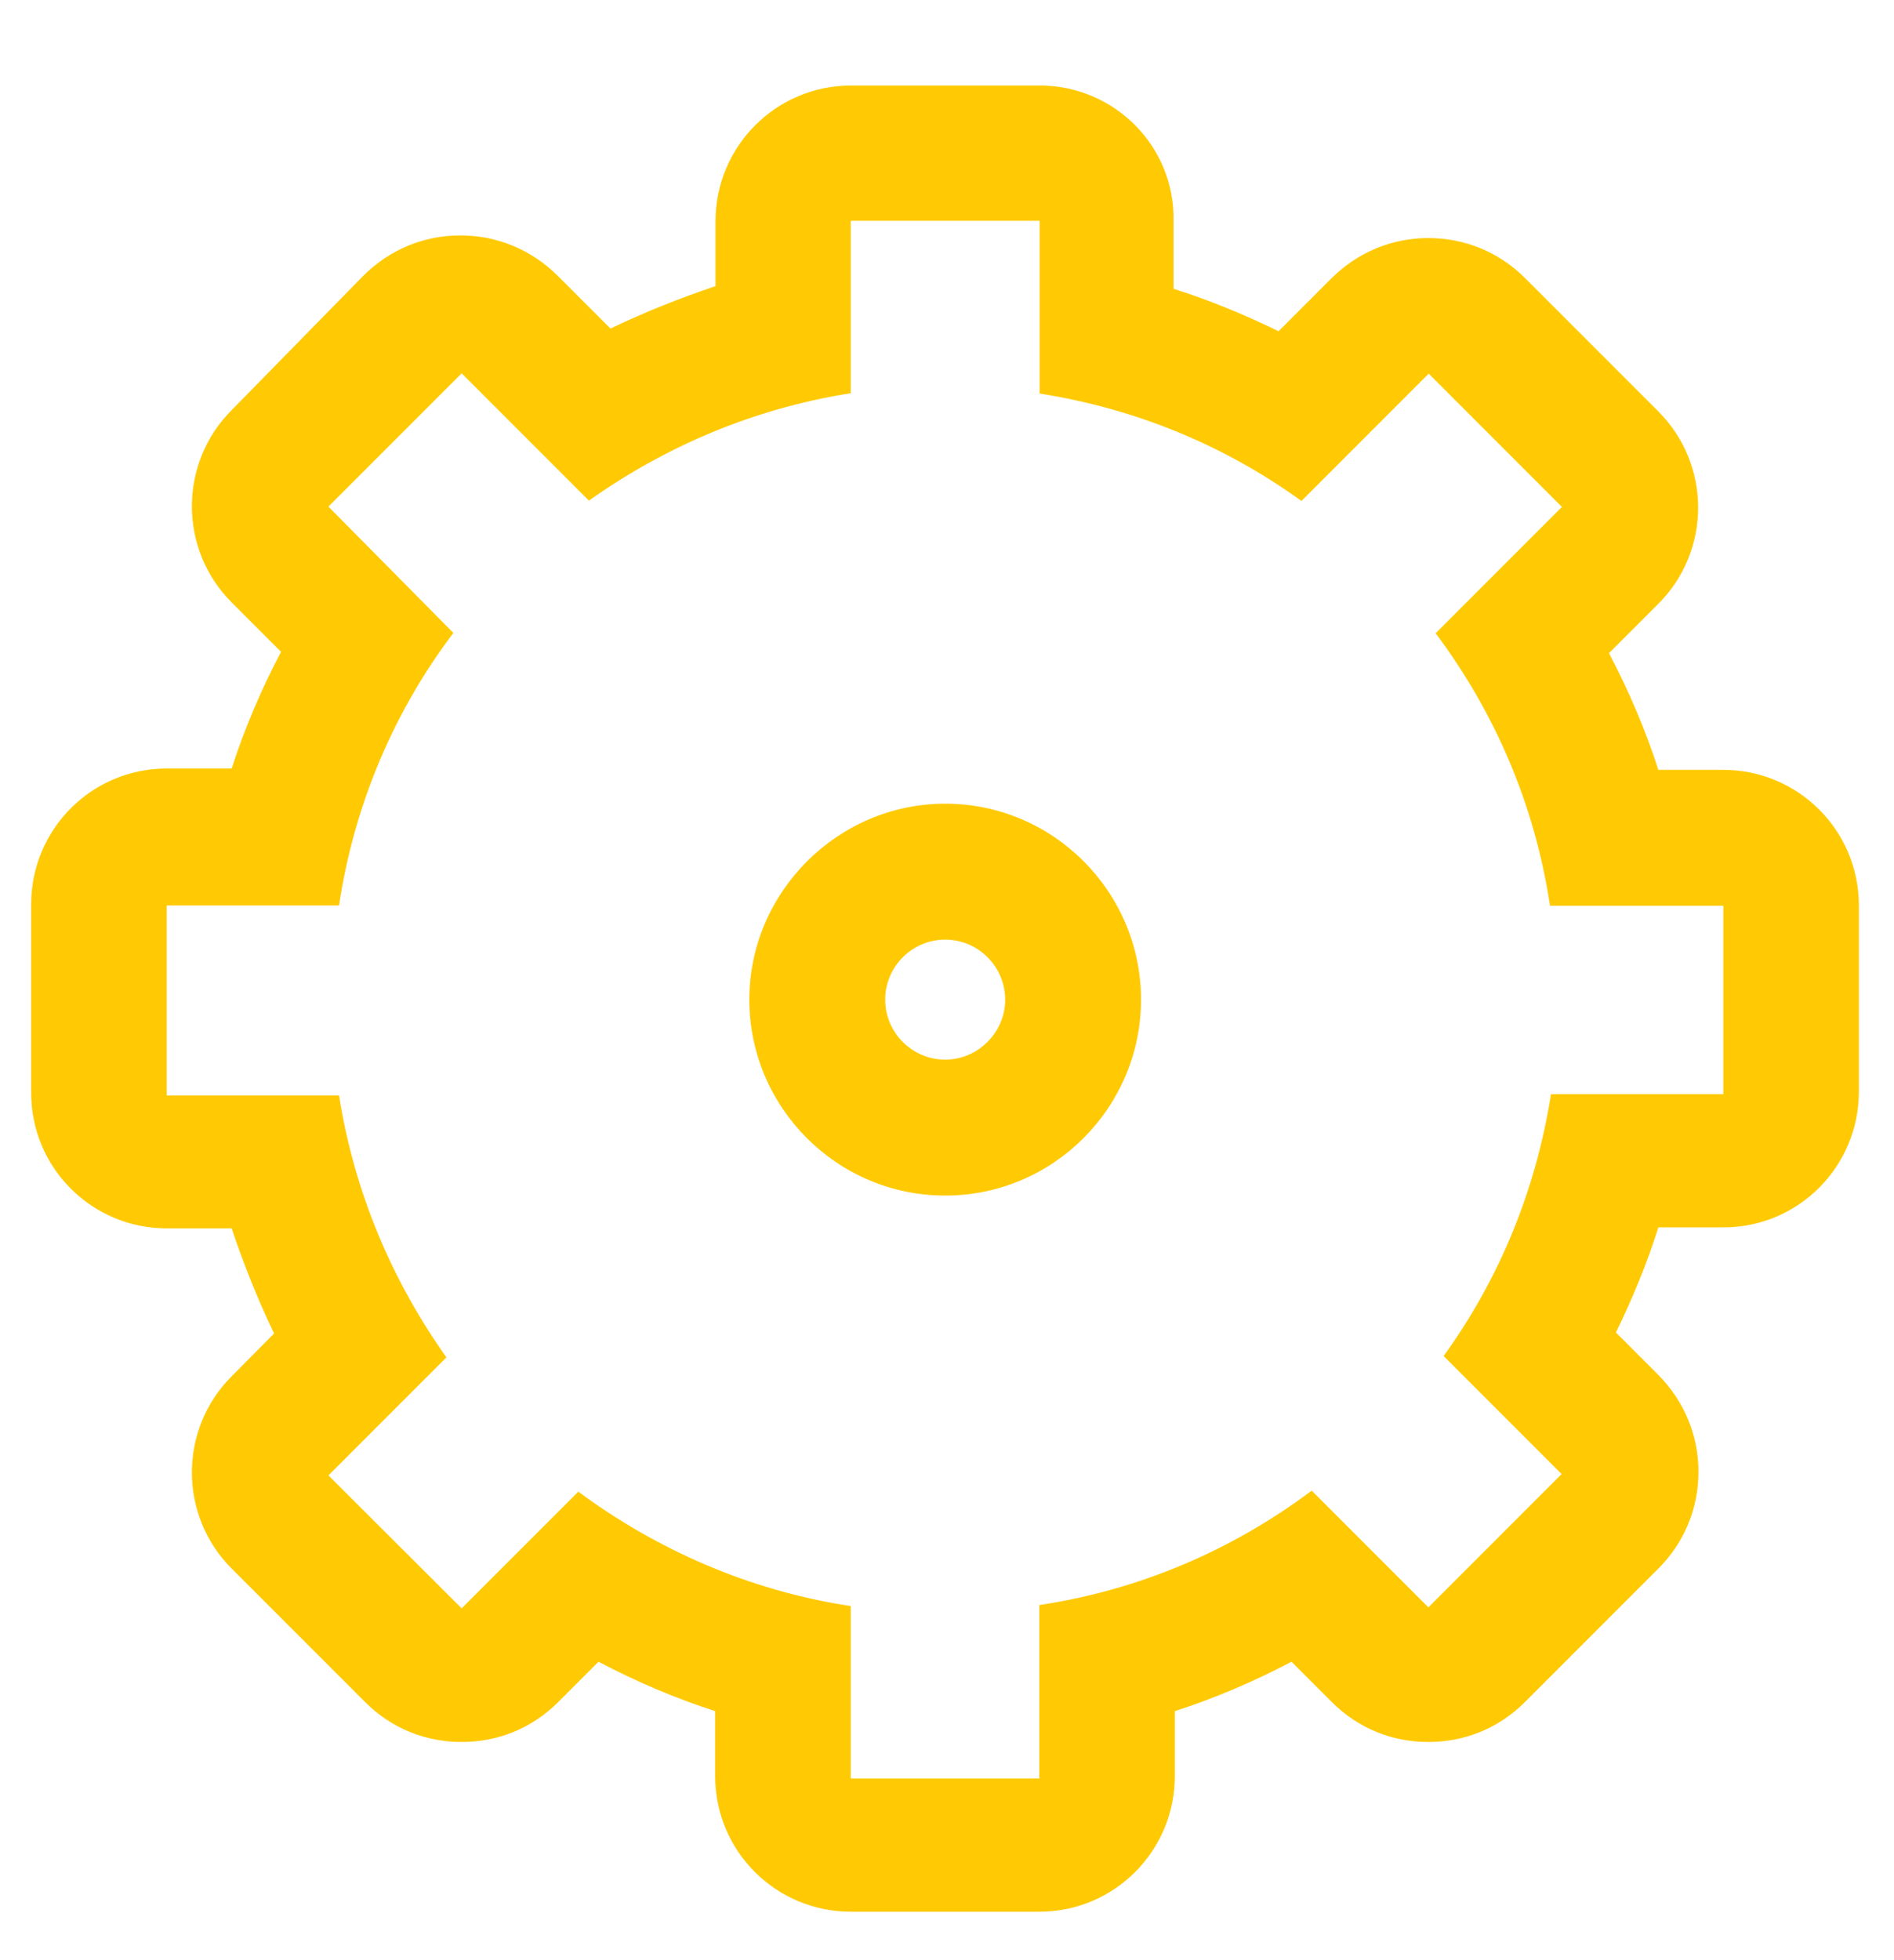
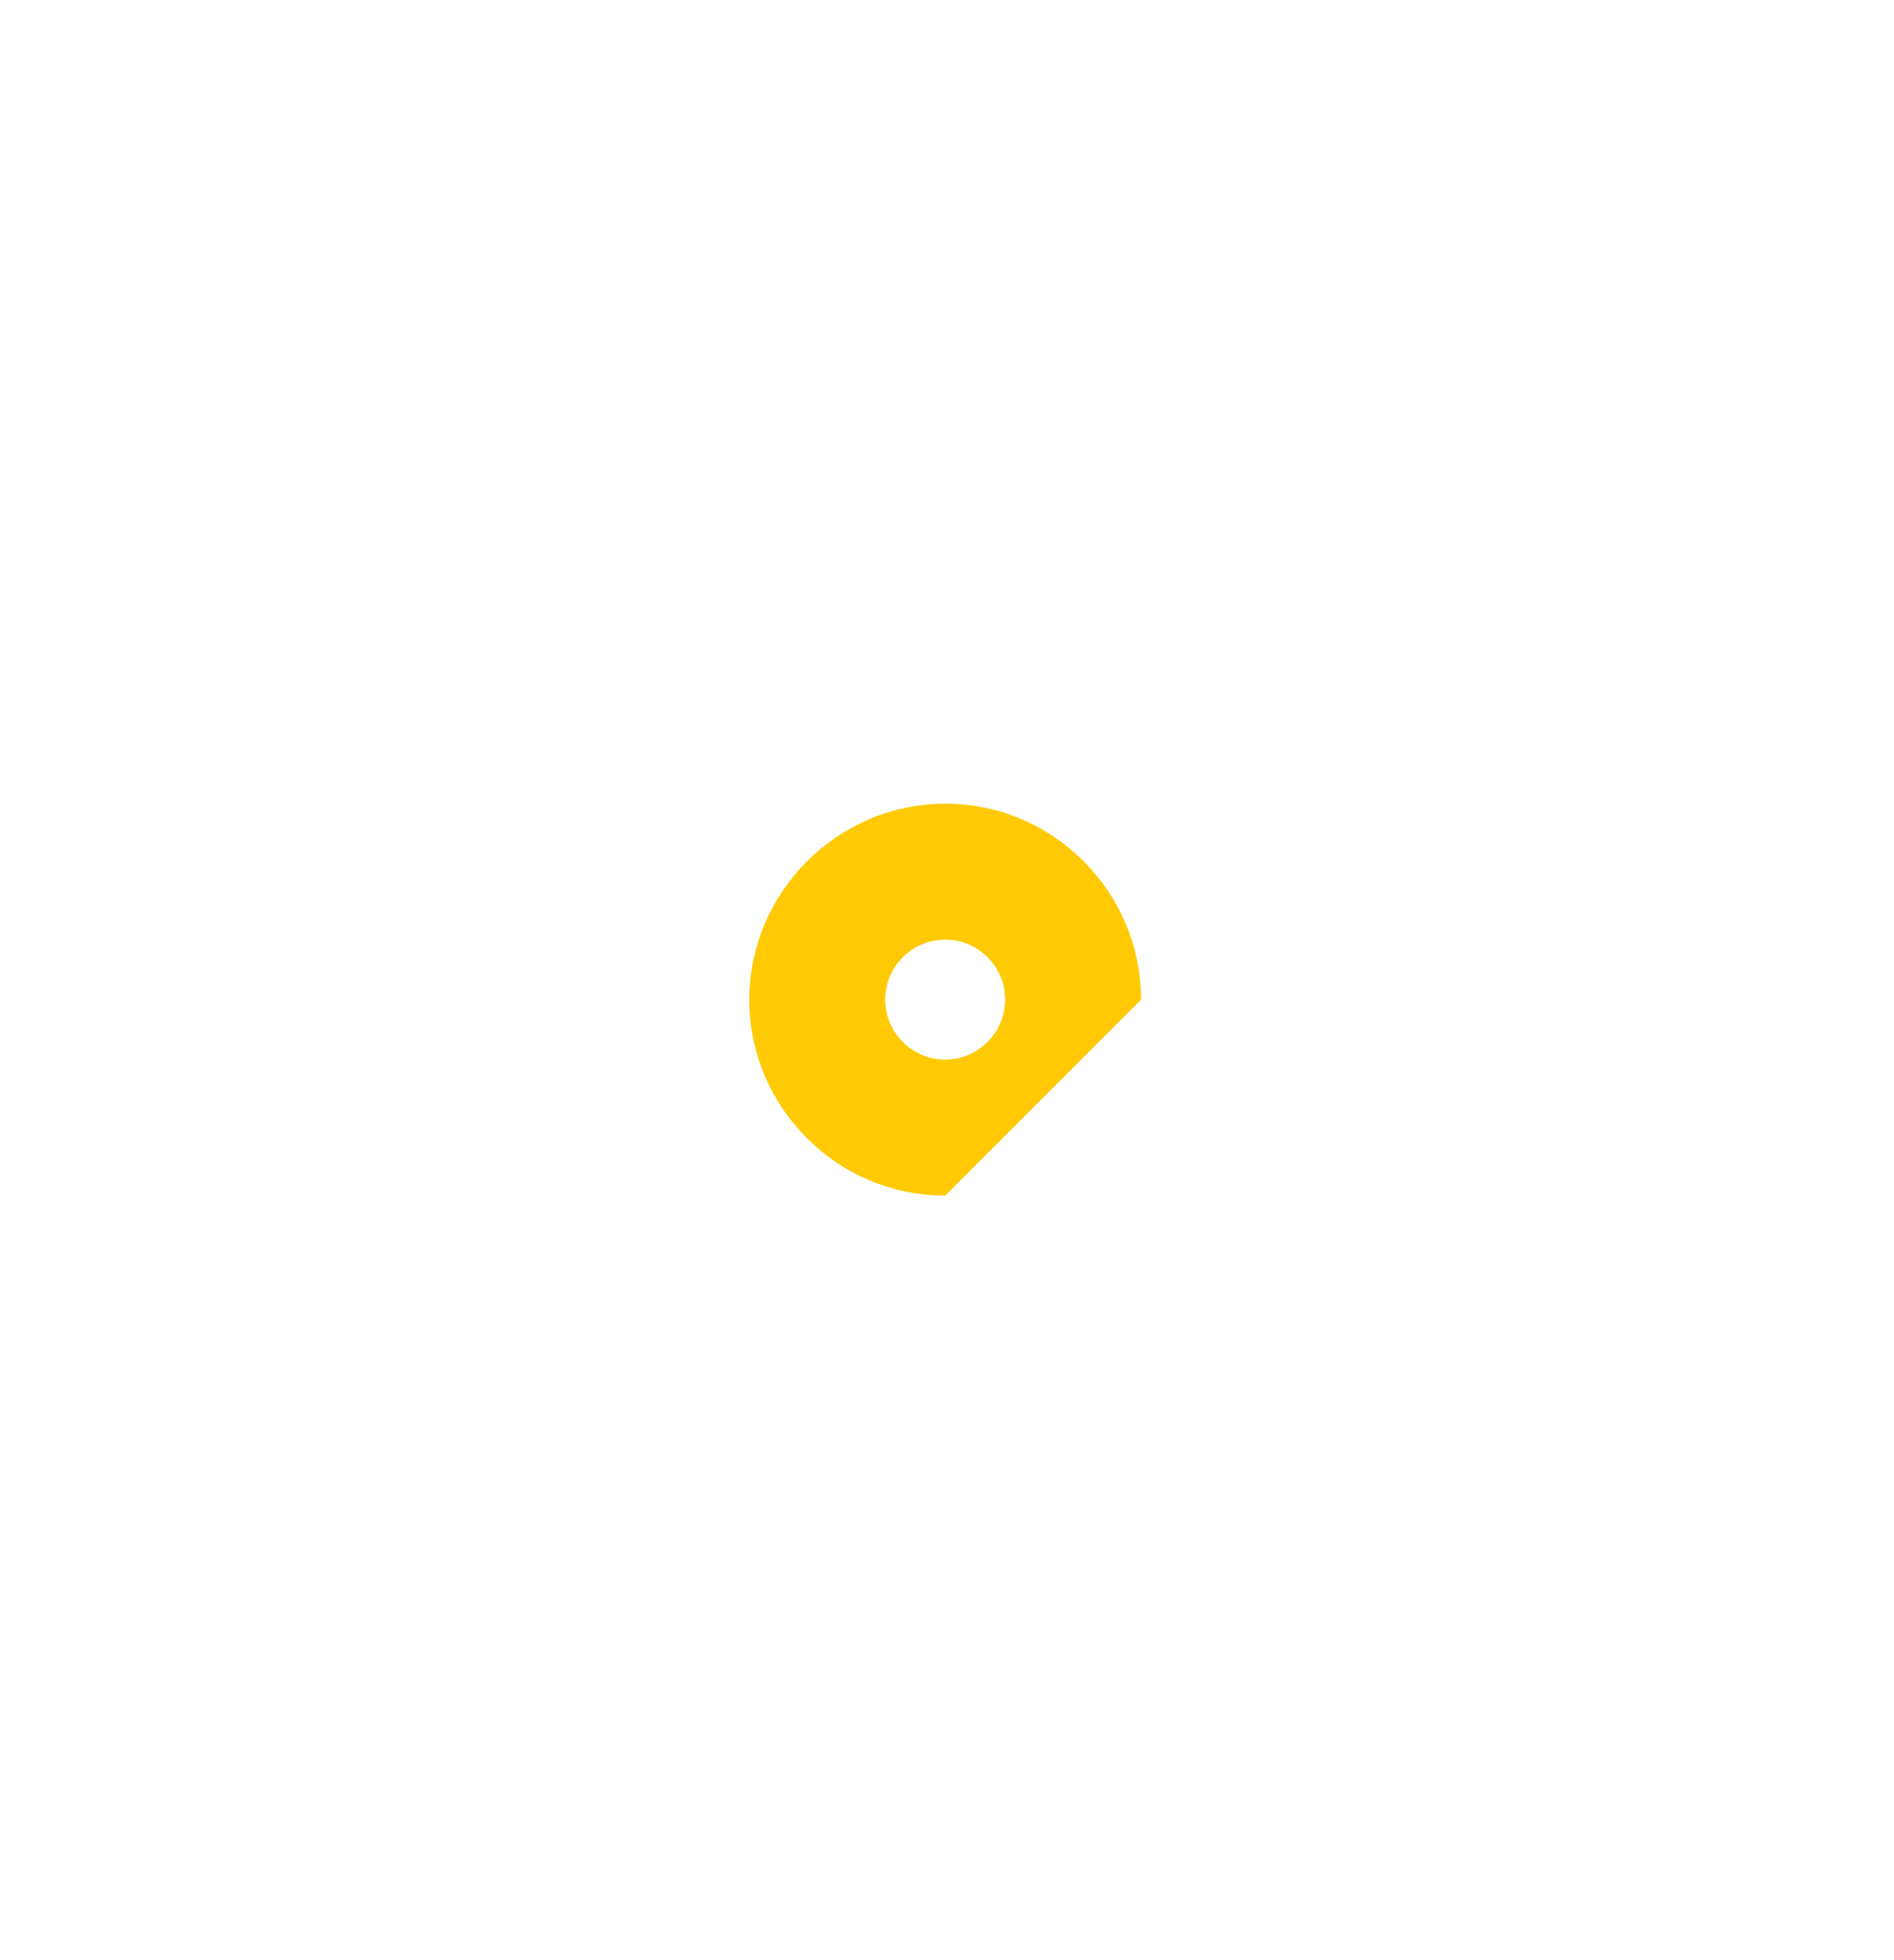
<svg xmlns="http://www.w3.org/2000/svg" viewBox="687.1 0 571.5 591.1">
  <g fill="#FFCA04">
-     <path d="M972.3 360.6c-32.7 0-59.1-26.7-59.1-59.1s26.7-59.1 59.1-59.1c32.7 0 59.1 26.7 59.1 59.1s-26.4 59.1-59.1 59.1zm0-77.2c-10 0-18.1 8.2-18.1 18.1 0 10 8.2 18.1 18.1 18.1s18.1-8.2 18.1-18.1c0-9.9-8.1-18.1-18.1-18.1z" />
-     <path d="M1000.8 66.7v52c29.2 4.6 55.9 15.7 79 32.4l38.4-38.4 40.2 40.2-38.1 38.1c17.8 23.8 29.9 51.6 34.5 82.2h52.3V330h-52c-4.6 29.2-15.7 55.9-32.4 79l35.6 35.6-40.2 40.2-35.2-35.2c-23.8 17.8-51.6 29.9-82.2 34.5v52.3h-56.9v-52c-30.6-4.6-58.7-17.1-82.2-34.5l-35.2 35.2-40.2-40.1 35.6-35.6c-16.4-23.1-27.8-49.8-32.4-79h-52v-57.3h52c4.6-30.6 16.7-58.7 34.5-82.2l-37.7-38.1 40.2-40.2 38.4 38.4c23.1-16.4 49.8-27.8 79-32.4v-52h57m0-40.8h-56.9c-22.8 0-40.9 18.5-40.9 40.9v19.6c-10.7 3.6-21.3 7.8-31.7 12.8l-16-16C847.4 75.3 837.1 71 826 71s-21.3 4.3-29.2 12.1L757 123.7c-16 16-16 42 0 58l14.9 14.9c-6 11.4-11 23.1-14.9 35.2h-19.6c-22.8 0-40.9 18.5-40.9 40.9v56.9c0 22.8 18.5 40.9 40.9 40.9H757c3.6 10.7 7.8 21.3 12.8 31.7L757 415.1c-16 16-16 42 0 58l40.2 40.2c8.2 8.2 18.5 12.1 29.2 12.1s21-3.9 29.2-12.1l12.1-12.1c11.4 6 23.1 11 35.2 14.9v19.6c0 22.8 18.5 40.9 40.9 40.9h56.9c22.8 0 40.9-18.5 40.9-40.9v-19.6c12.1-3.9 23.8-8.9 35.2-14.9l12.1 12.1c8.2 8.2 18.5 12.1 29.2 12.1s21-3.9 29.2-12.1l40.2-40.2c7.8-7.8 12.1-18.1 12.1-29.2 0-11-4.3-21.3-12.1-29.2l-12.8-12.8c5-10.3 9.3-20.6 12.8-31.7h19.6c22.8 0 40.9-18.5 40.9-40.9v-56.2c0-22.8-18.5-40.9-40.9-40.9h-19.6c-3.9-12.1-8.9-23.8-14.9-35.2l14.9-14.9c16-16 16-42 0-58l-40.2-40.2c-7.8-7.8-18.1-12.1-29.2-12.1s-21.3 4.3-29.2 12.1l-16 16c-10.3-5-20.6-9.3-31.7-12.8V66.7c.5-22.4-17.7-40.9-40.4-40.9z" />
+     <path d="M972.3 360.6c-32.7 0-59.1-26.7-59.1-59.1s26.7-59.1 59.1-59.1c32.7 0 59.1 26.7 59.1 59.1zm0-77.2c-10 0-18.1 8.2-18.1 18.1 0 10 8.2 18.1 18.1 18.1s18.1-8.2 18.1-18.1c0-9.9-8.1-18.1-18.1-18.1z" />
  </g>
</svg>